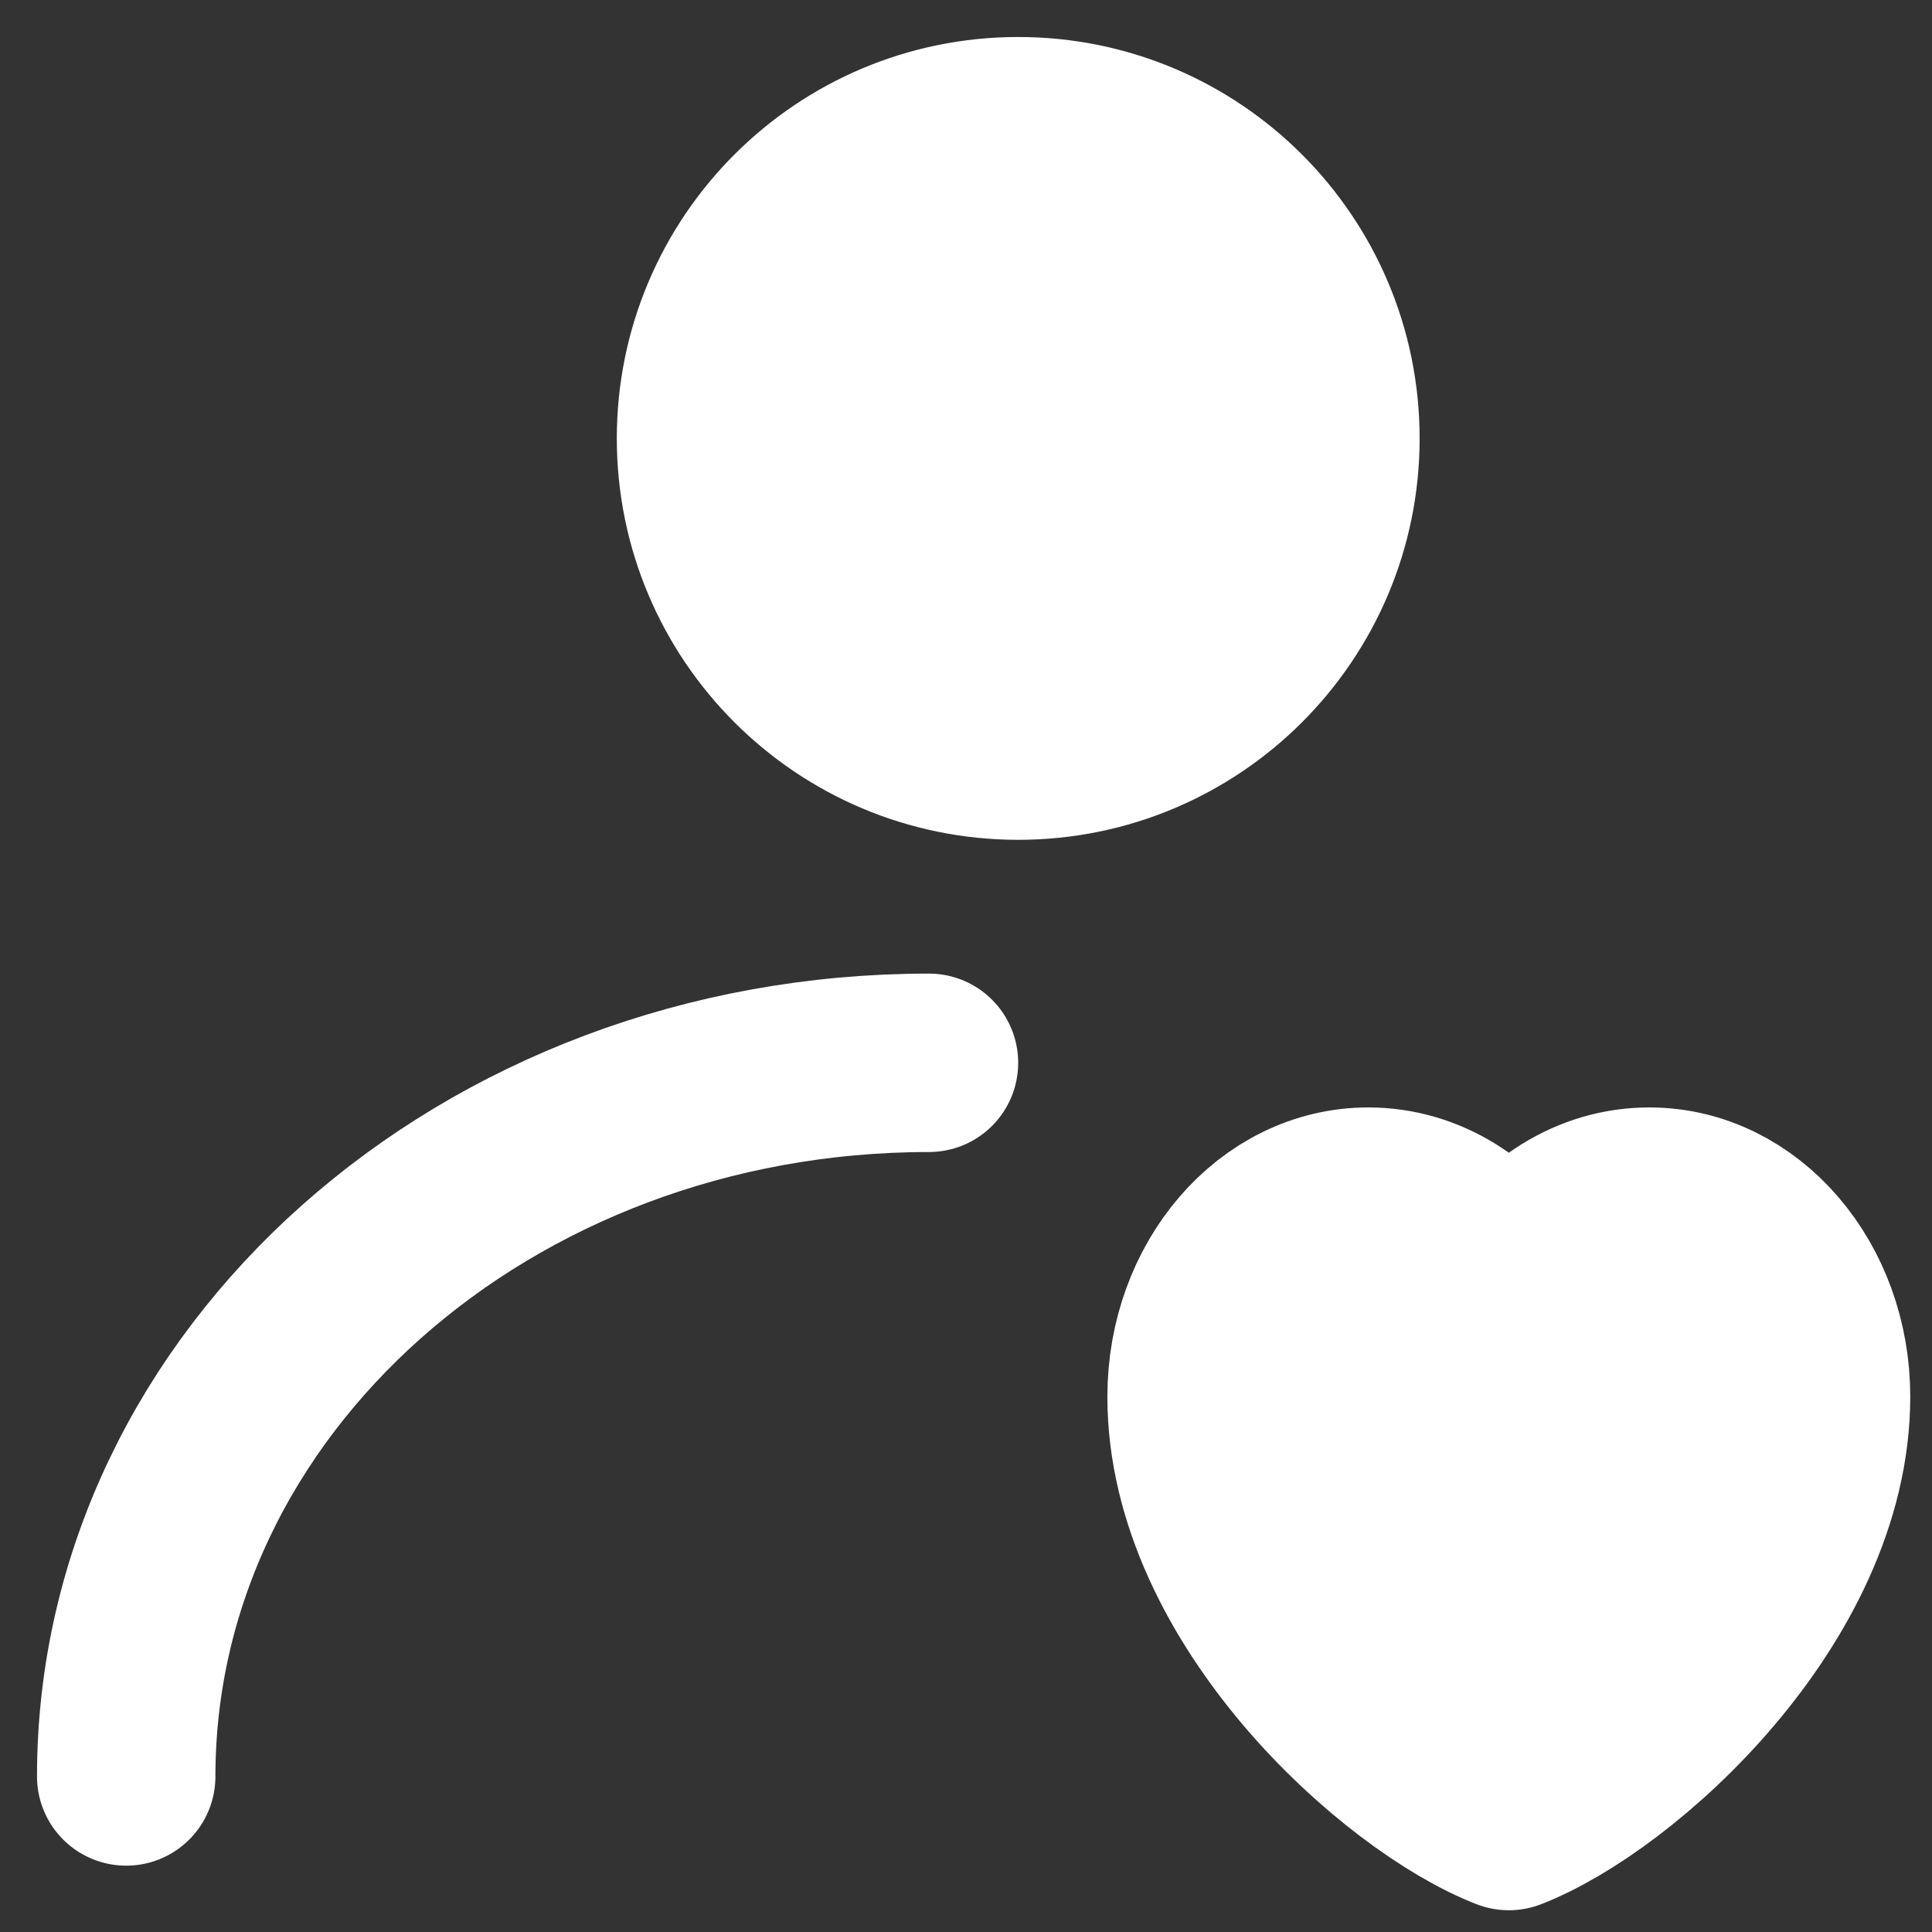
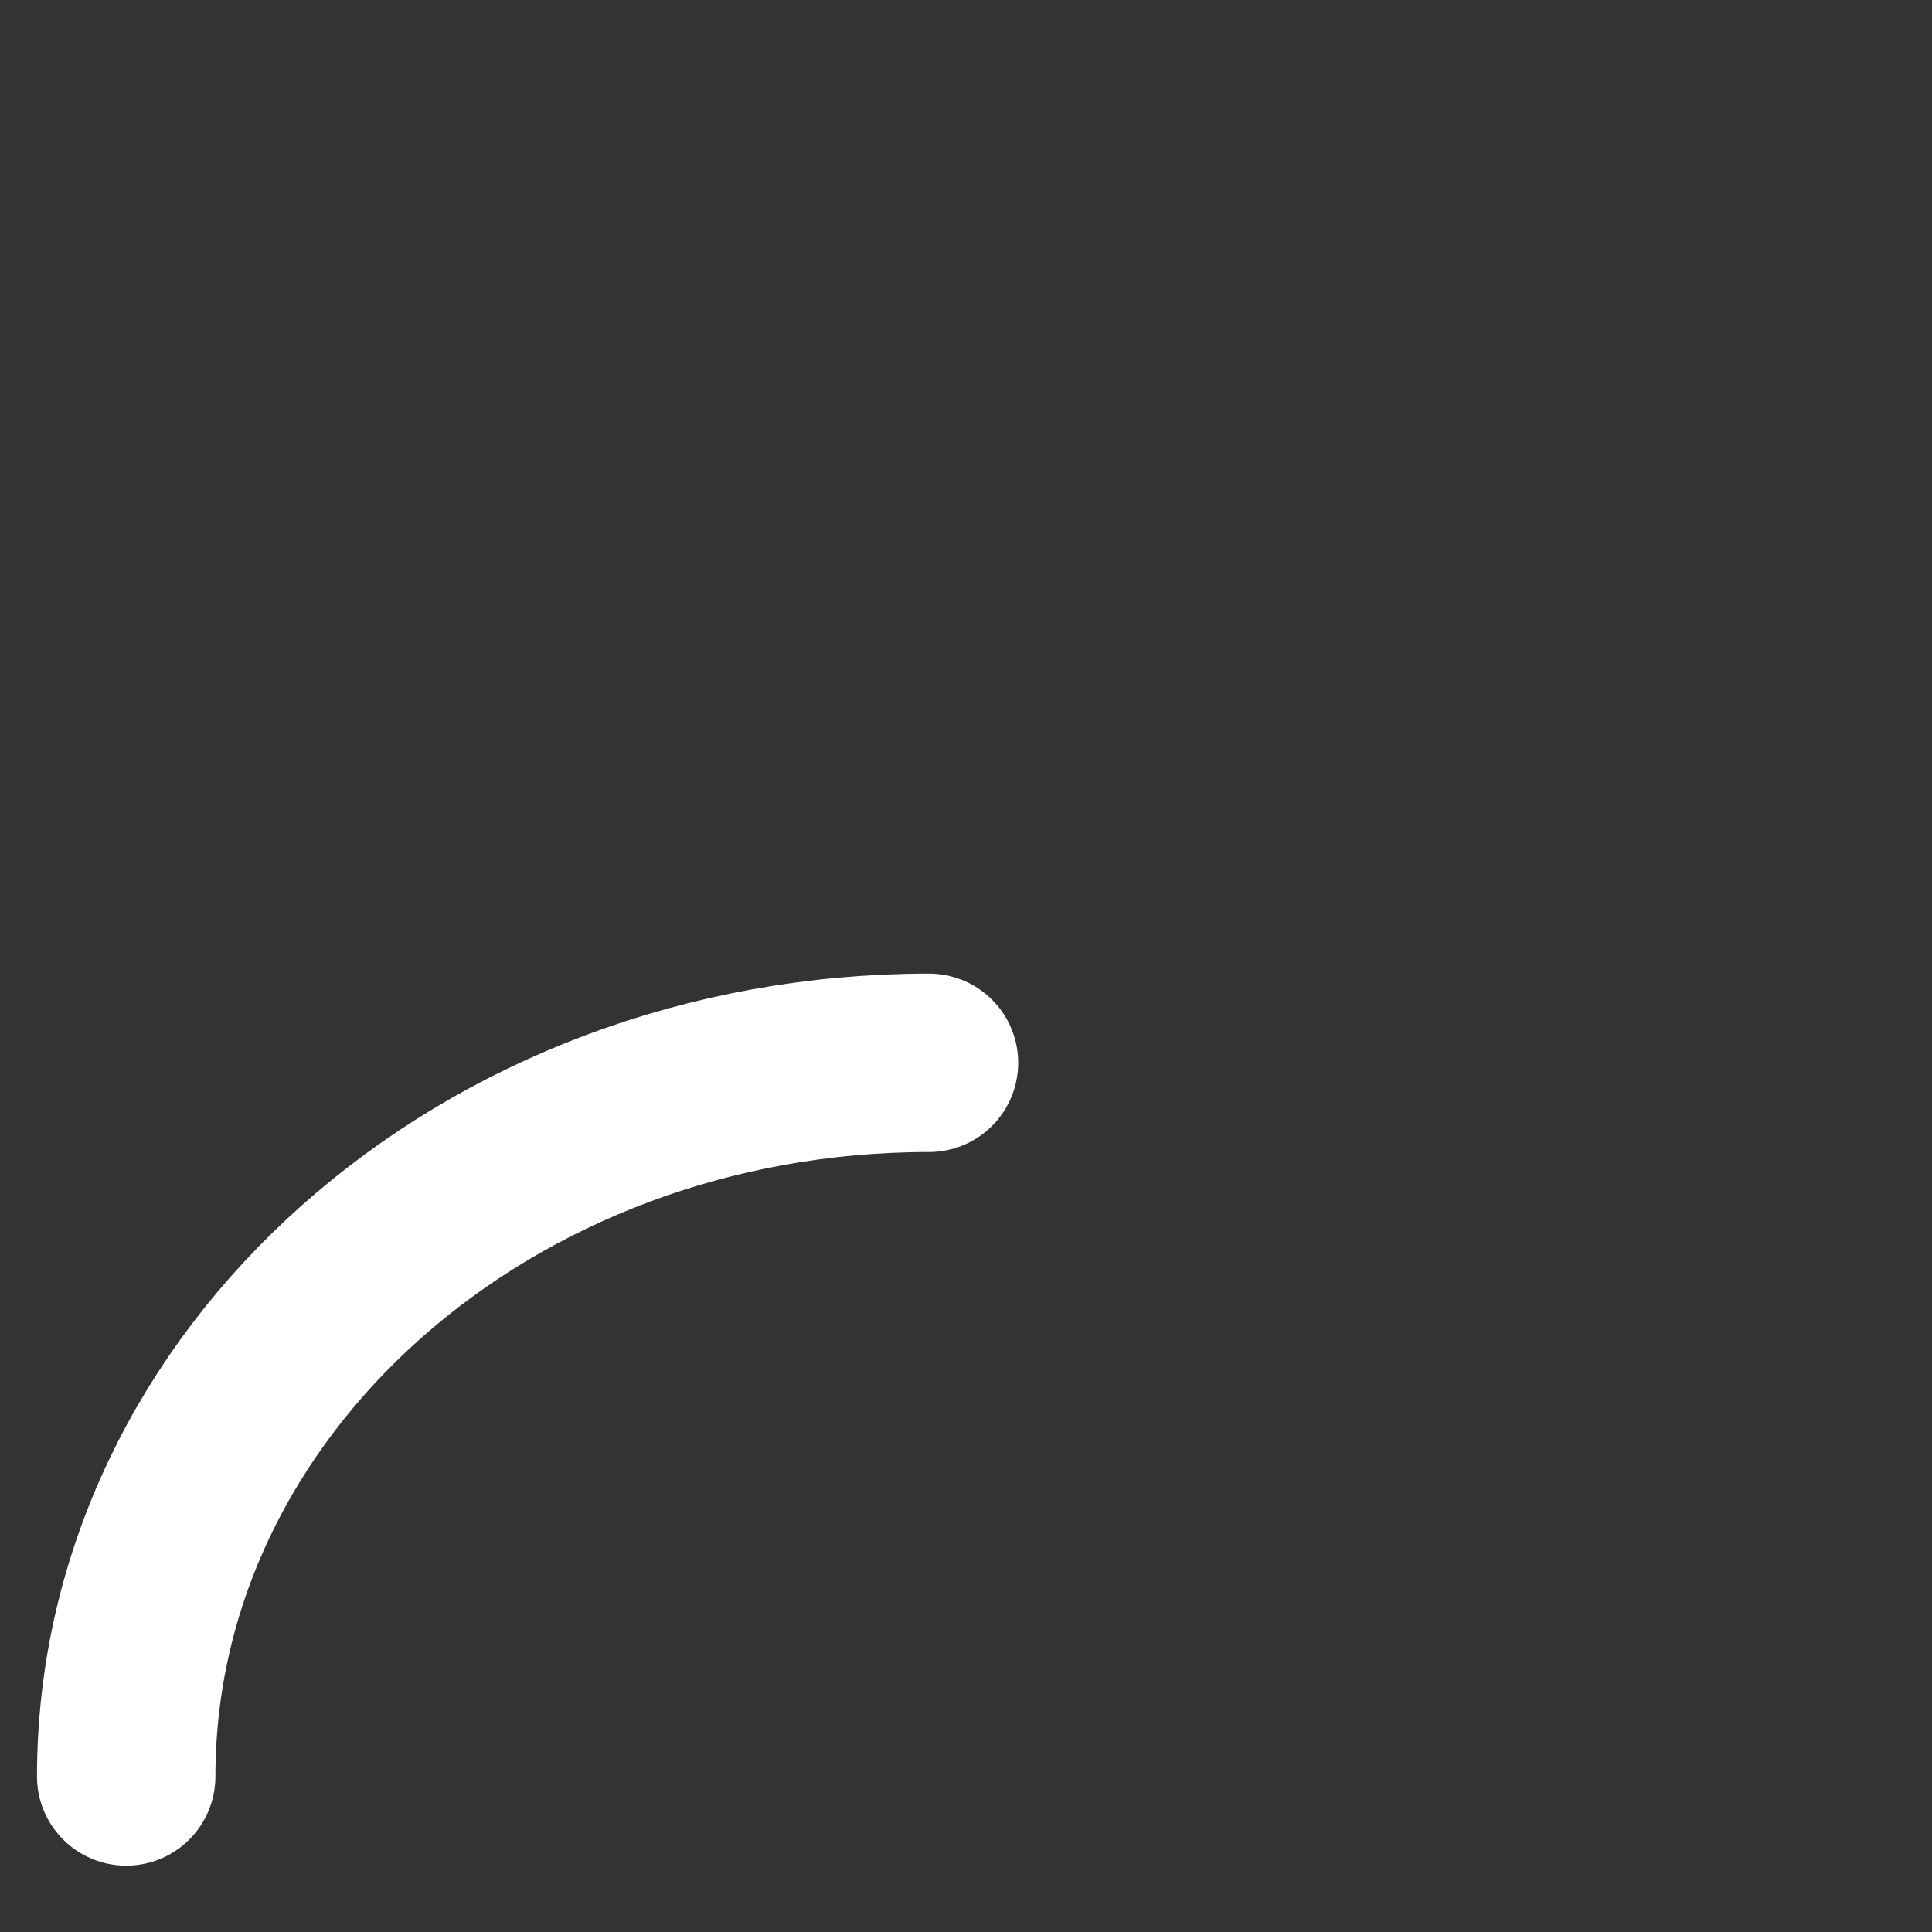
<svg xmlns="http://www.w3.org/2000/svg" width="37" height="37" viewBox="0 0 37 37" fill="none">
  <rect x="0" y="0" width="37" height="37" fill="#333333" stroke="none" />
-   <path d="M19.5 14.375C22.802 14.375 25.479 11.698 25.479 8.396C25.479 5.094 22.802 2.417 19.5 2.417C16.198 2.417 13.521 5.094 13.521 8.396C13.521 11.698 16.198 14.375 19.5 14.375Z" fill="white" stroke="white" stroke-width="3.417" stroke-linecap="round" stroke-linejoin="round" />
  <path d="M2.417 34.021C2.417 26.473 9.3 20.354 17.791 20.354" stroke="white" stroke-width="3.417" stroke-linecap="round" stroke-linejoin="round" />
-   <path d="M26.205 22.917C24.389 22.917 22.916 24.633 22.916 26.748C22.916 30.581 26.803 34.065 28.896 34.875C30.988 34.065 34.875 30.581 34.875 26.748C34.875 24.634 33.402 22.917 31.586 22.917C30.474 22.917 29.491 23.56 28.896 24.545C28.3 23.56 27.317 22.917 26.205 22.917Z" fill="white" stroke="white" stroke-width="3.417" stroke-linecap="round" stroke-linejoin="round" />
</svg>